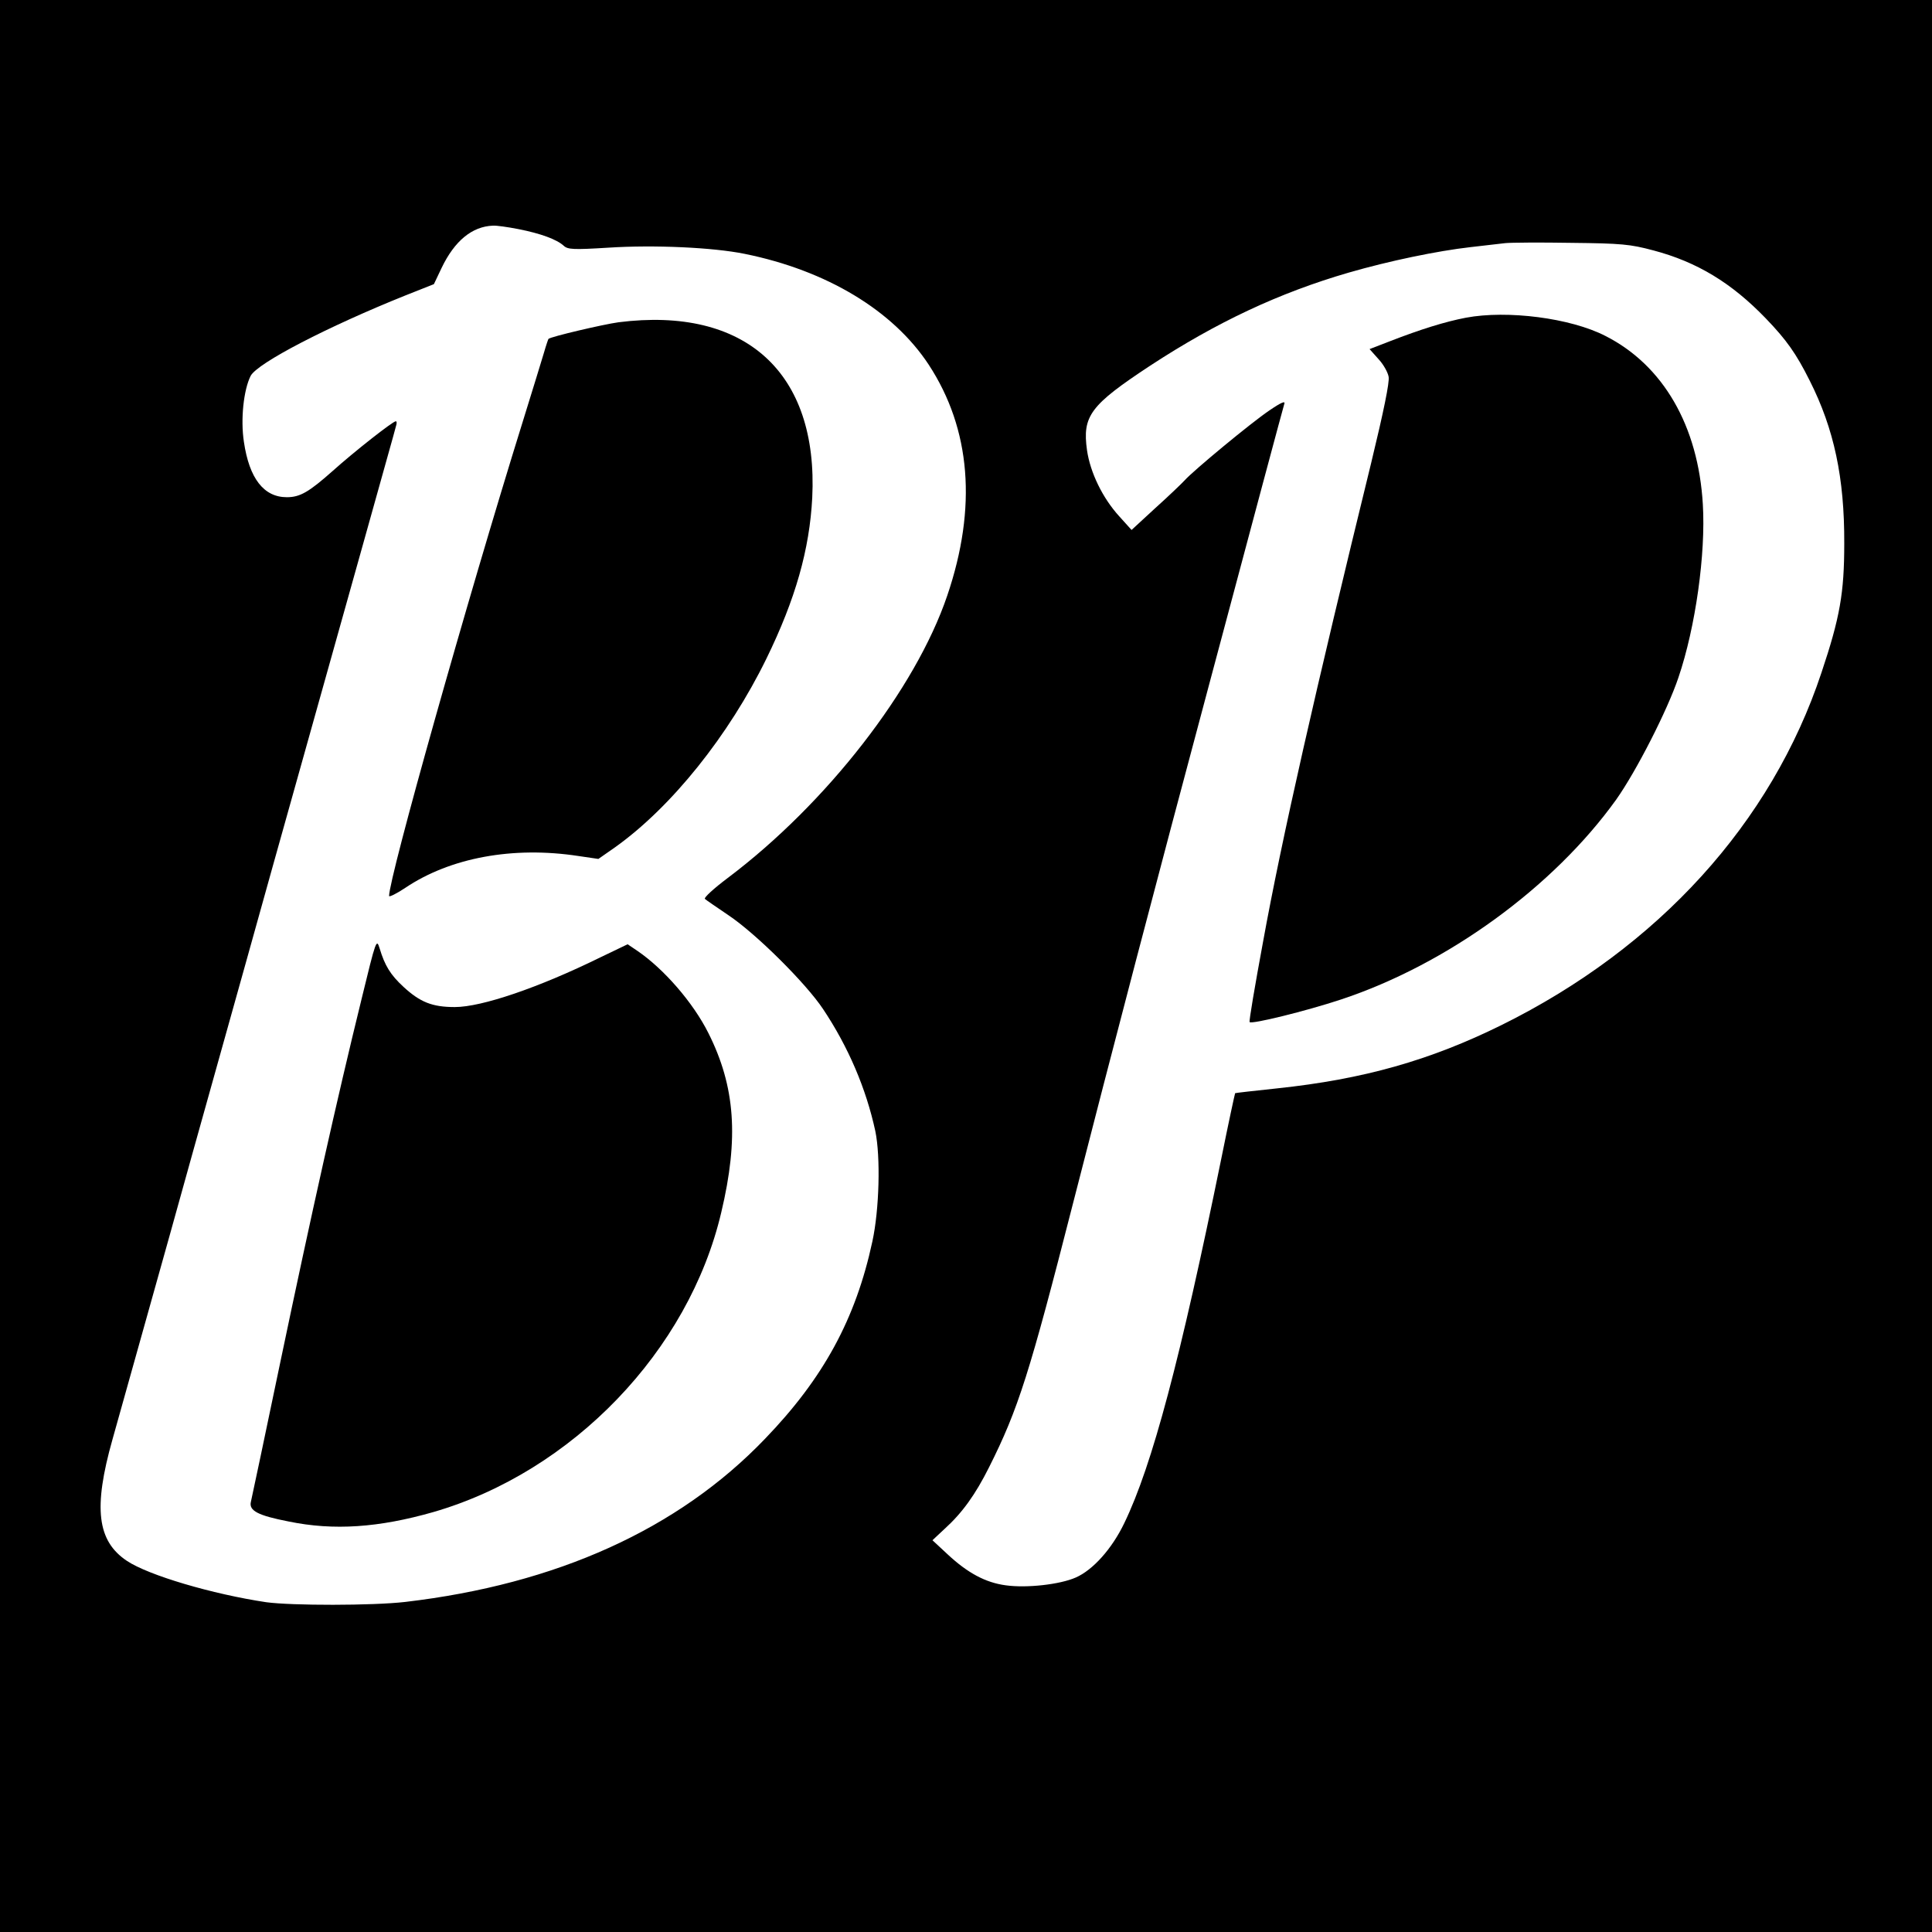
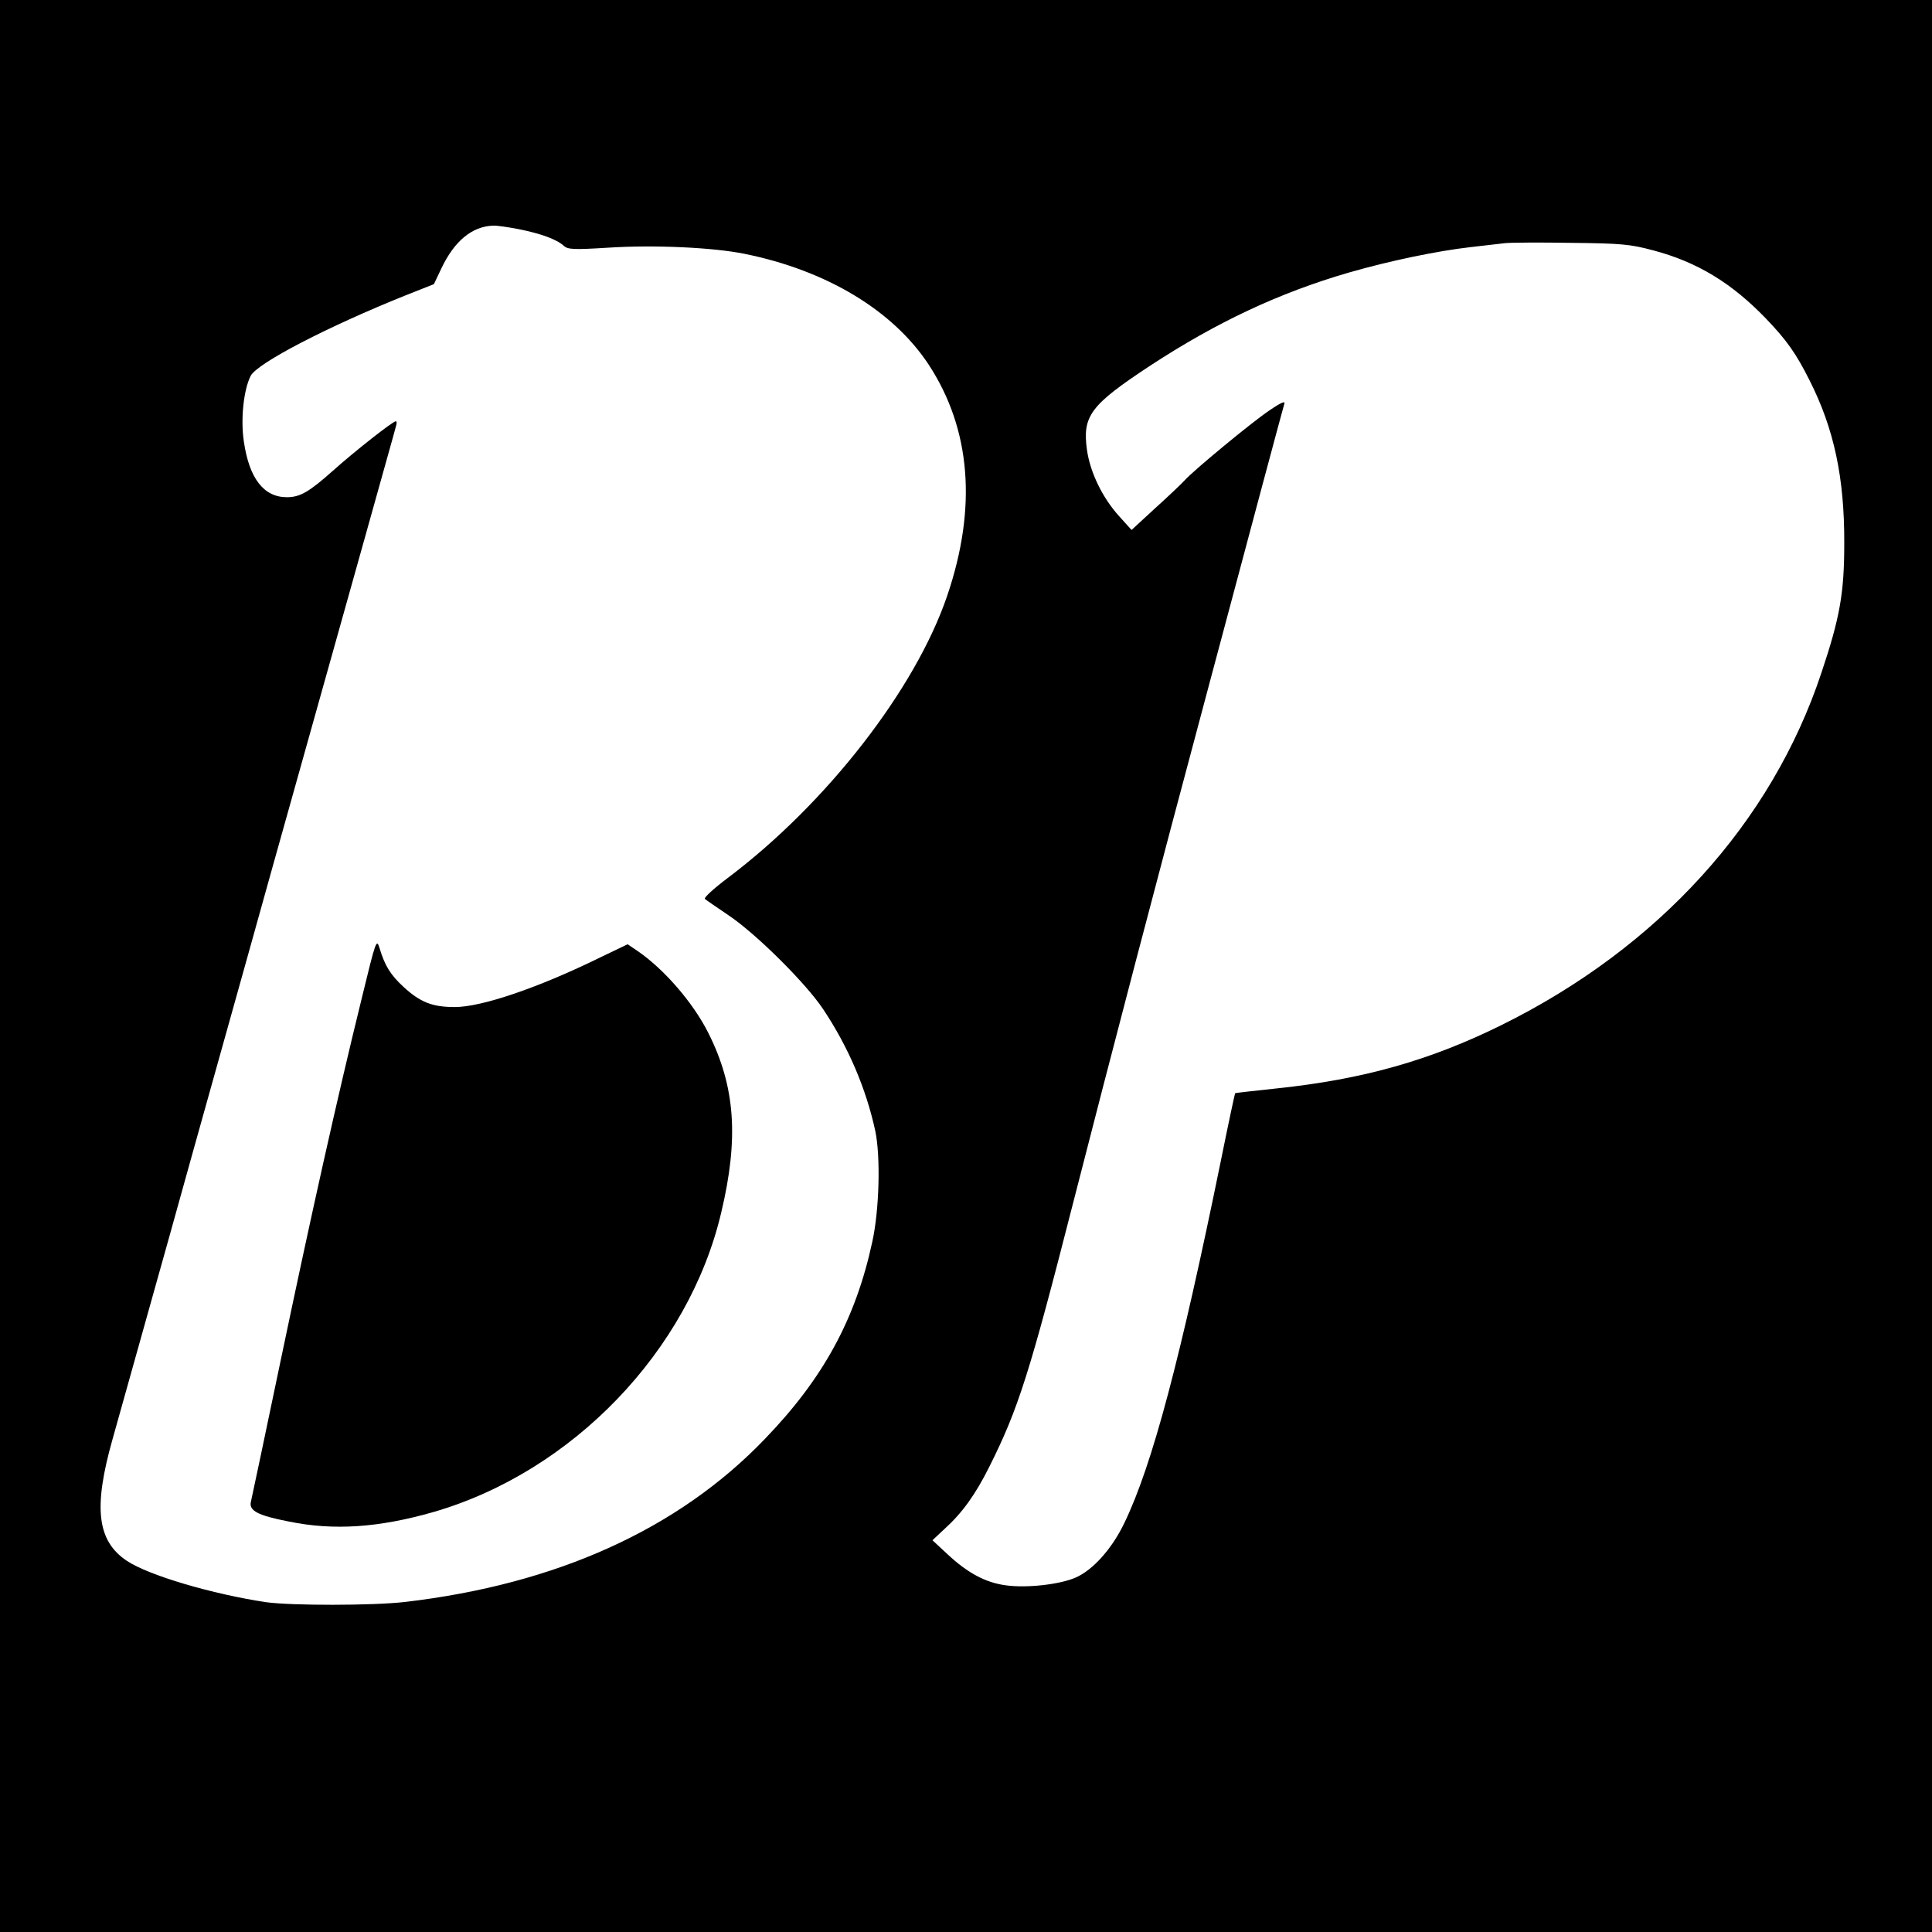
<svg xmlns="http://www.w3.org/2000/svg" version="1.0" width="720pt" height="720pt" viewBox="0 0 720 720" preserveAspectRatio="xMidYMid meet">
  <g transform="translate(0,720) scale(0.1,-0.1)" fill="#000000" stroke="none">
    <path d="M0 3600 l0 -3600 3600 0 3600 0 0 3600 0 3600 -3600 0 -3600 0 0 -3600z m1933 2746 c81 -16 142 -38 168 -62 15 -14 37 -15 166 -7 170 11 390 1 508 -23 306 -62 553 -211 686 -413 157 -240 181 -532 69 -861 -118 -348 -450 -775 -818 -1052 -52 -39 -90 -74 -85 -78 4 -4 44 -31 88 -61 103 -69 288 -253 352 -349 95 -142 161 -298 195 -455 20 -96 15 -293 -11 -412 -62 -288 -182 -509 -400 -735 -323 -337 -777 -542 -1341 -608 -121 -14 -423 -14 -518 -1 -200 30 -438 100 -519 154 -111 74 -126 197 -54 452 23 83 119 425 213 760 93 336 267 954 384 1375 118 421 269 959 335 1195 66 237 123 438 125 448 3 9 3 17 -1 17 -11 0 -156 -114 -235 -185 -89 -79 -122 -98 -171 -98 -86 0 -140 70 -160 206 -13 85 -1 194 25 246 25 48 288 184 577 300 l106 42 29 61 c48 100 113 154 191 157 12 1 55 -5 96 -13z m4228 -79 c163 -43 292 -121 420 -254 77 -80 113 -131 163 -231 91 -180 130 -363 129 -607 0 -185 -16 -276 -85 -482 -186 -560 -608 -1024 -1192 -1313 -267 -132 -515 -202 -836 -236 -85 -9 -156 -17 -157 -18 -1 -1 -25 -112 -52 -246 -152 -745 -257 -1141 -361 -1356 -46 -96 -117 -175 -181 -203 -59 -26 -183 -40 -261 -29 -75 10 -142 46 -216 115 l-57 53 46 43 c65 59 114 127 165 229 109 217 151 350 314 988 141 551 314 1212 505 1925 169 634 275 1029 281 1049 5 13 -9 8 -56 -24 -68 -46 -283 -224 -315 -260 -11 -12 -60 -59 -109 -103 l-89 -82 -46 51 c-62 68 -108 163 -120 246 -18 128 12 168 235 315 249 163 482 272 740 347 152 44 331 81 454 95 52 6 111 13 130 15 19 2 130 3 245 1 187 -2 220 -5 306 -28z" />
-     <path d="M2305 5999 c-58 -8 -254 -54 -261 -62 -1 -1 -9 -24 -17 -52 -8 -27 -44 -144 -80 -260 -208 -668 -497 -1695 -497 -1764 0 -5 27 8 60 30 168 113 402 156 645 119 l75 -11 63 44 c210 150 423 416 563 702 109 223 161 408 171 600 23 467 -249 714 -722 654z" />
    <path d="M1347 3475 c-91 -370 -188 -805 -301 -1345 -58 -278 -108 -515 -111 -527 -8 -33 27 -51 140 -73 169 -35 337 -23 540 35 518 150 952 601 1073 1117 66 277 52 469 -48 668 -57 114 -166 239 -264 306 l-37 25 -102 -49 c-230 -113 -442 -185 -542 -185 -84 0 -129 18 -191 75 -49 45 -70 80 -89 143 -12 38 -13 36 -68 -190z" />
-     <path d="M5463 6016 c-78 -15 -168 -43 -284 -88 l-75 -29 33 -37 c18 -19 35 -49 38 -66 4 -20 -19 -131 -65 -321 -206 -841 -334 -1404 -403 -1785 -30 -162 -53 -297 -50 -299 7 -9 210 41 340 84 396 131 792 419 1026 745 75 106 191 333 232 455 64 188 102 462 91 645 -17 293 -148 519 -363 628 -130 67 -366 97 -520 68z" />
  </g>
</svg>